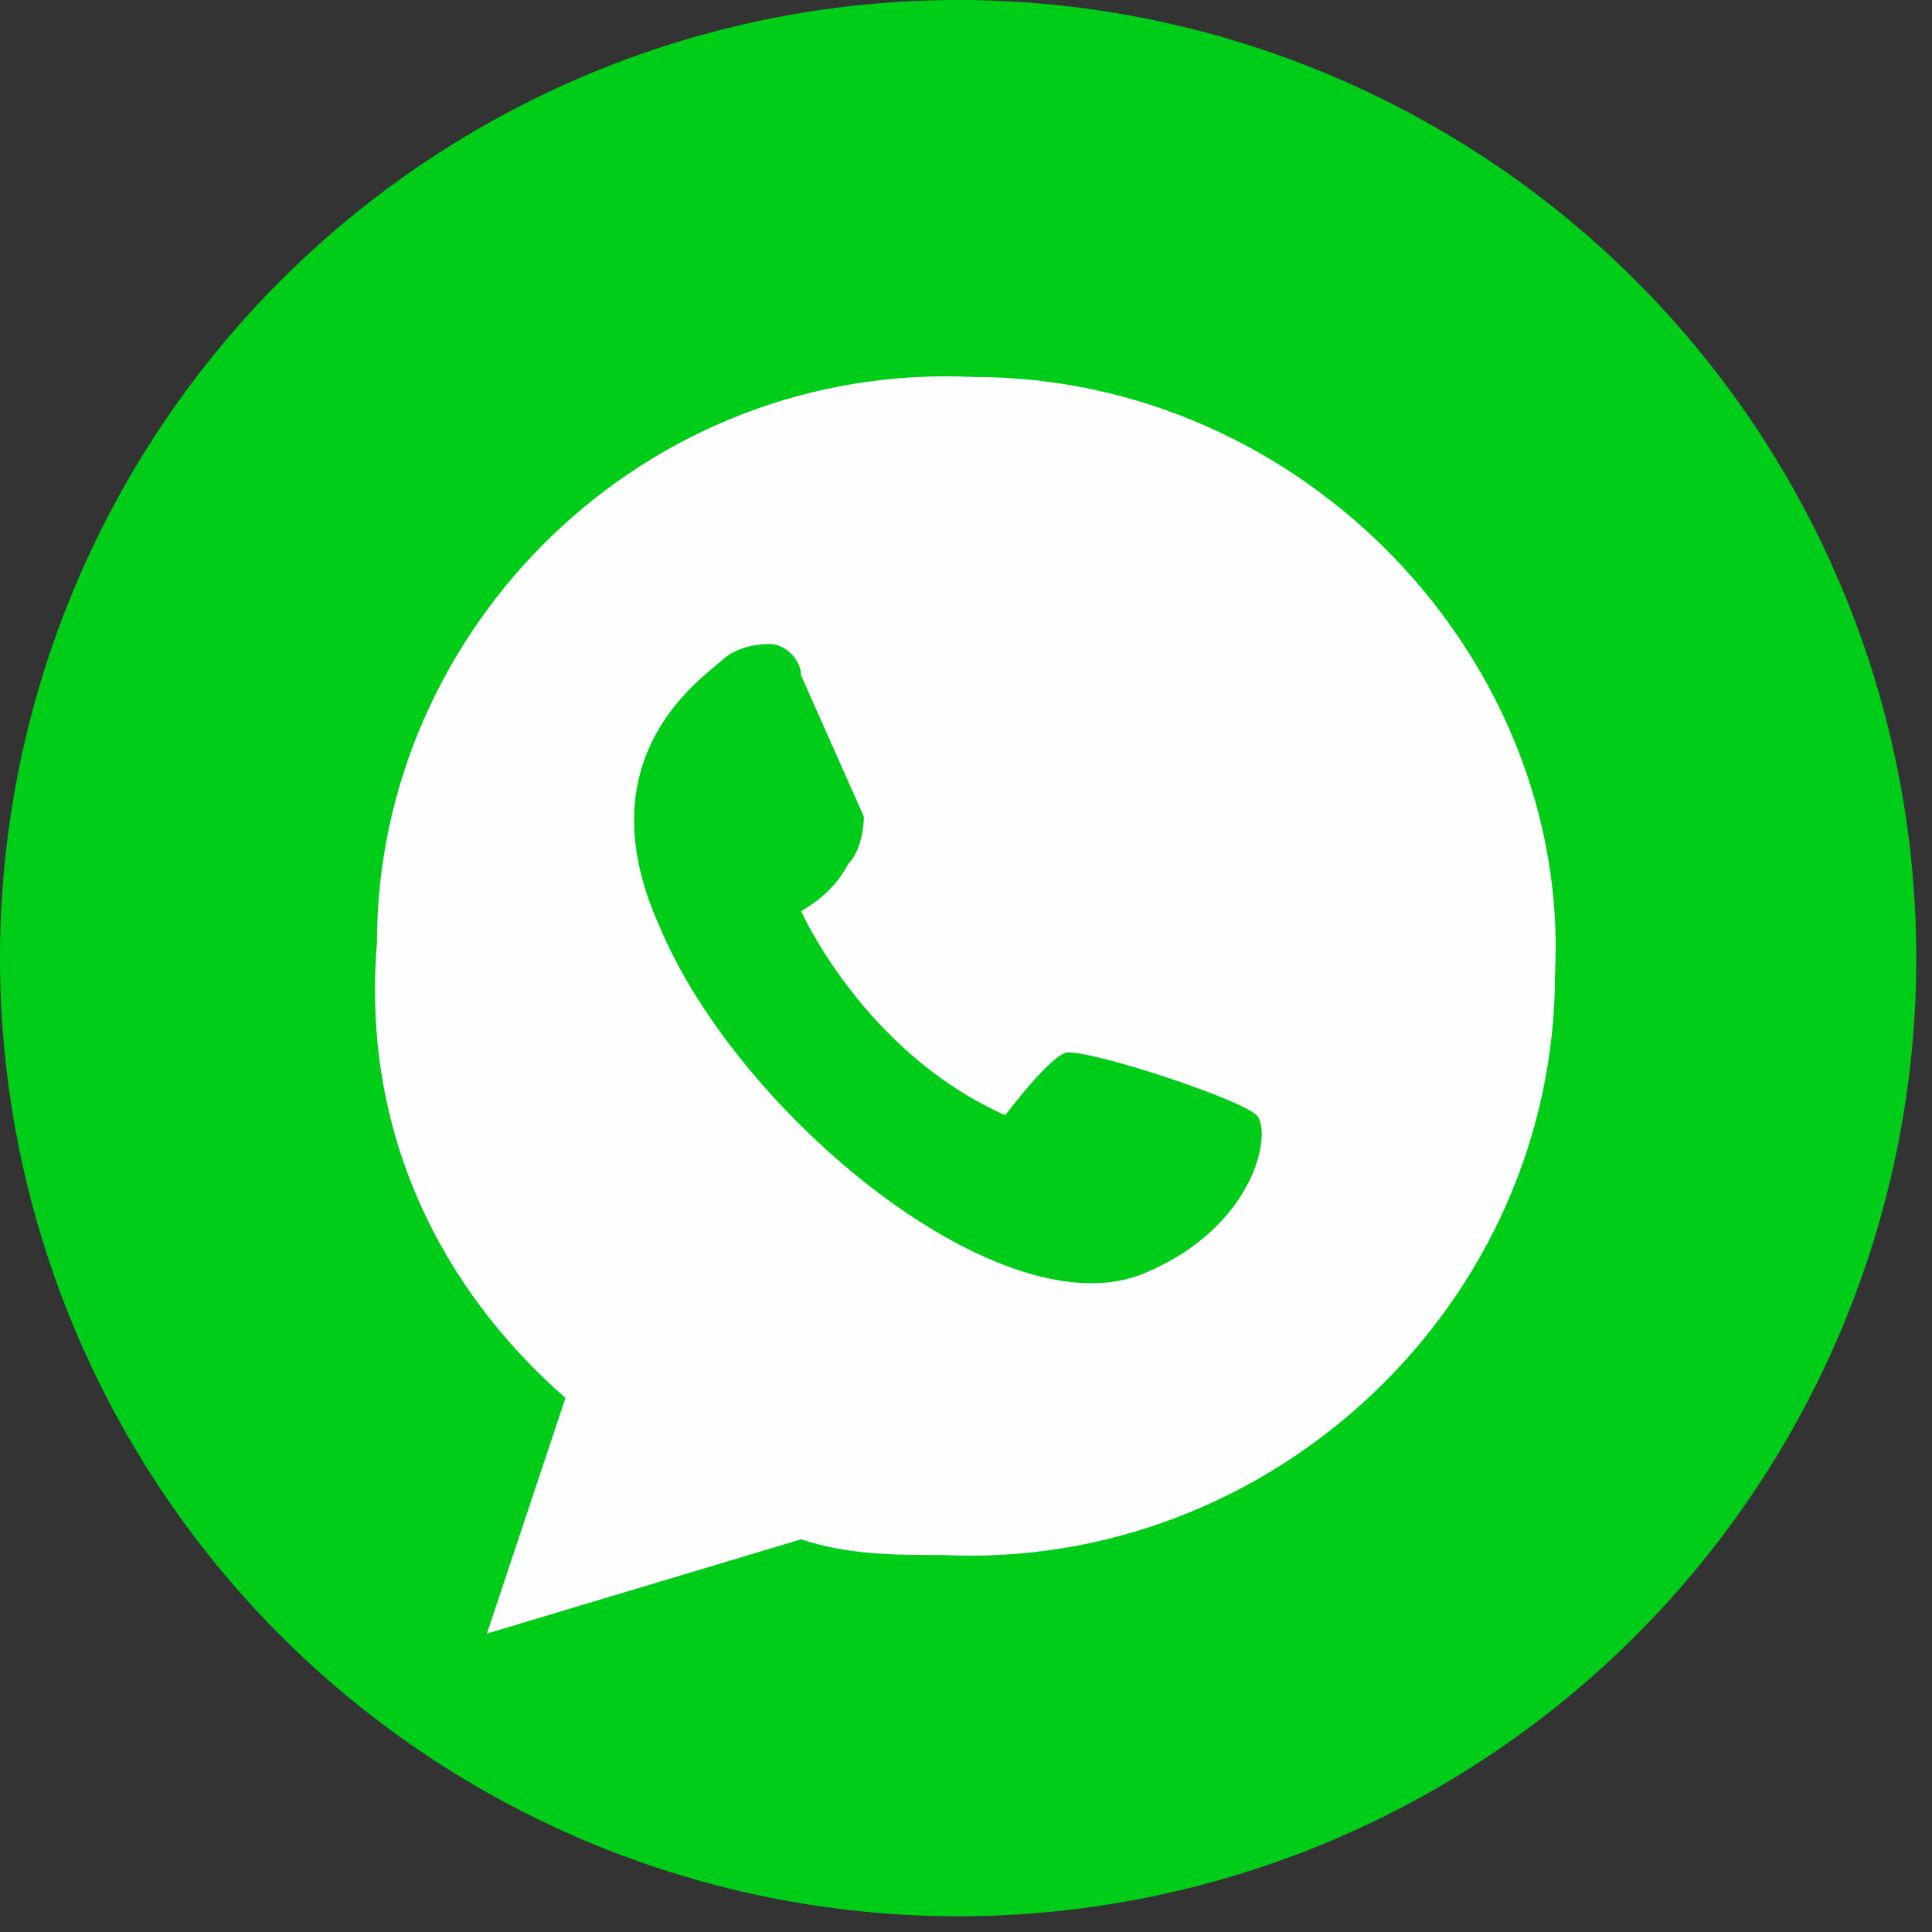
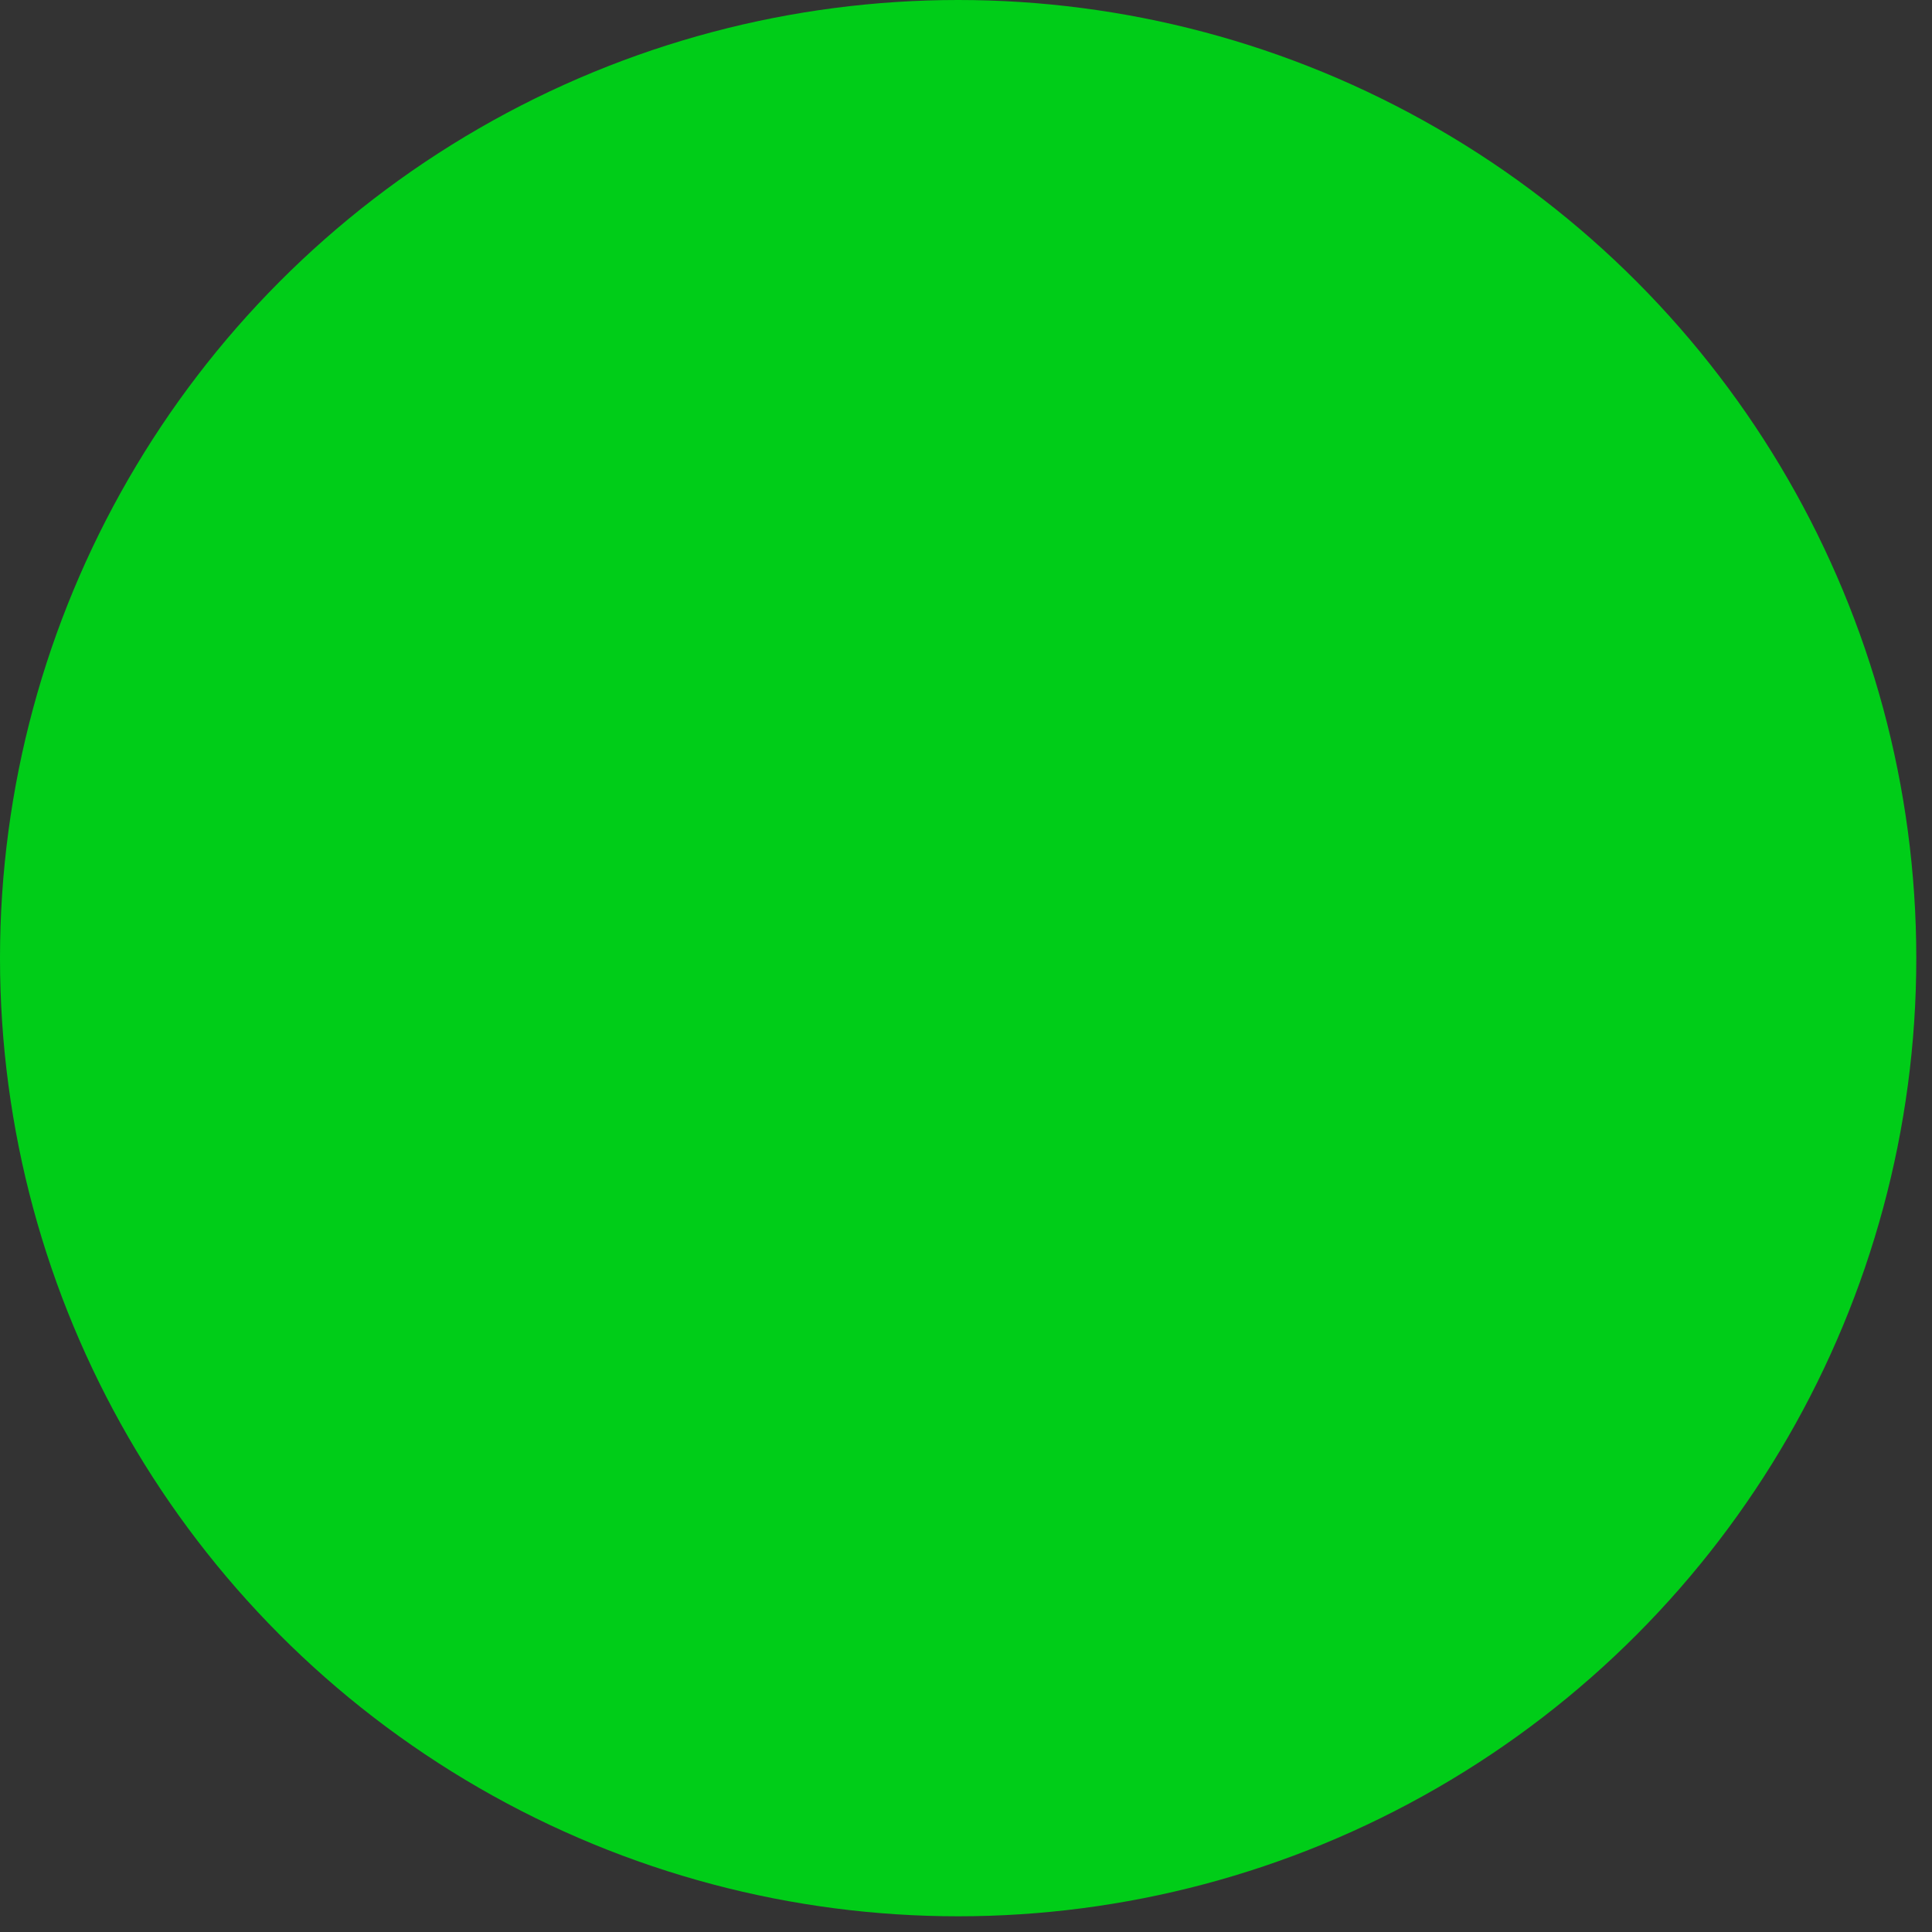
<svg xmlns="http://www.w3.org/2000/svg" xml:space="preserve" width="100px" height="100px" version="1.1" style="shape-rendering:geometricPrecision; text-rendering:geometricPrecision; image-rendering:optimizeQuality; fill-rule:evenodd; clip-rule:evenodd" viewBox="0 0 1.23 1.23">
  <rect x="0" y="0" width="1.23" height="1.23" fill="#333333" stroke="none" />
  <defs>
    <style type="text/css"> .fil0 {fill:#00CD18} .fil1 {fill:#FEFEFE;fill-rule:nonzero} .fil2 {fill:#00CD18;fill-rule:nonzero} </style>
  </defs>
  <g id="Livello_x0020_1">
    <g id="_2177758538576">
      <circle class="fil0" cx="0.61" cy="0.61" r="0.61" />
      <g>
-         <path class="fil1" d="M0.62 0.24c-0.21,-0.01 -0.38,0.16 -0.38,0.36 -0.01,0.12 0.04,0.22 0.12,0.29l-0.05 0.15 0.2 -0.06c0.03,0.01 0.06,0.01 0.09,0.01 0.21,0.01 0.39,-0.16 0.39,-0.37 0.01,-0.2 -0.16,-0.38 -0.37,-0.38z" />
-         <path class="fil2" d="M0.51 0.43l0.04 0.09c0,0 0,0.02 -0.01,0.03 -0.01,0.02 -0.03,0.03 -0.03,0.03 0,0 0.04,0.09 0.13,0.13 0,0 0.03,-0.04 0.04,-0.04 0.02,0 0.11,0.03 0.12,0.04 0.01,0.01 0,0.07 -0.07,0.1 -0.09,0.04 -0.26,-0.1 -0.31,-0.22 -0.05,-0.11 0.03,-0.16 0.04,-0.17 0,0 0.01,-0.01 0.03,-0.01 0.01,0 0.02,0.01 0.02,0.02z" />
-       </g>
+         </g>
    </g>
  </g>
</svg>